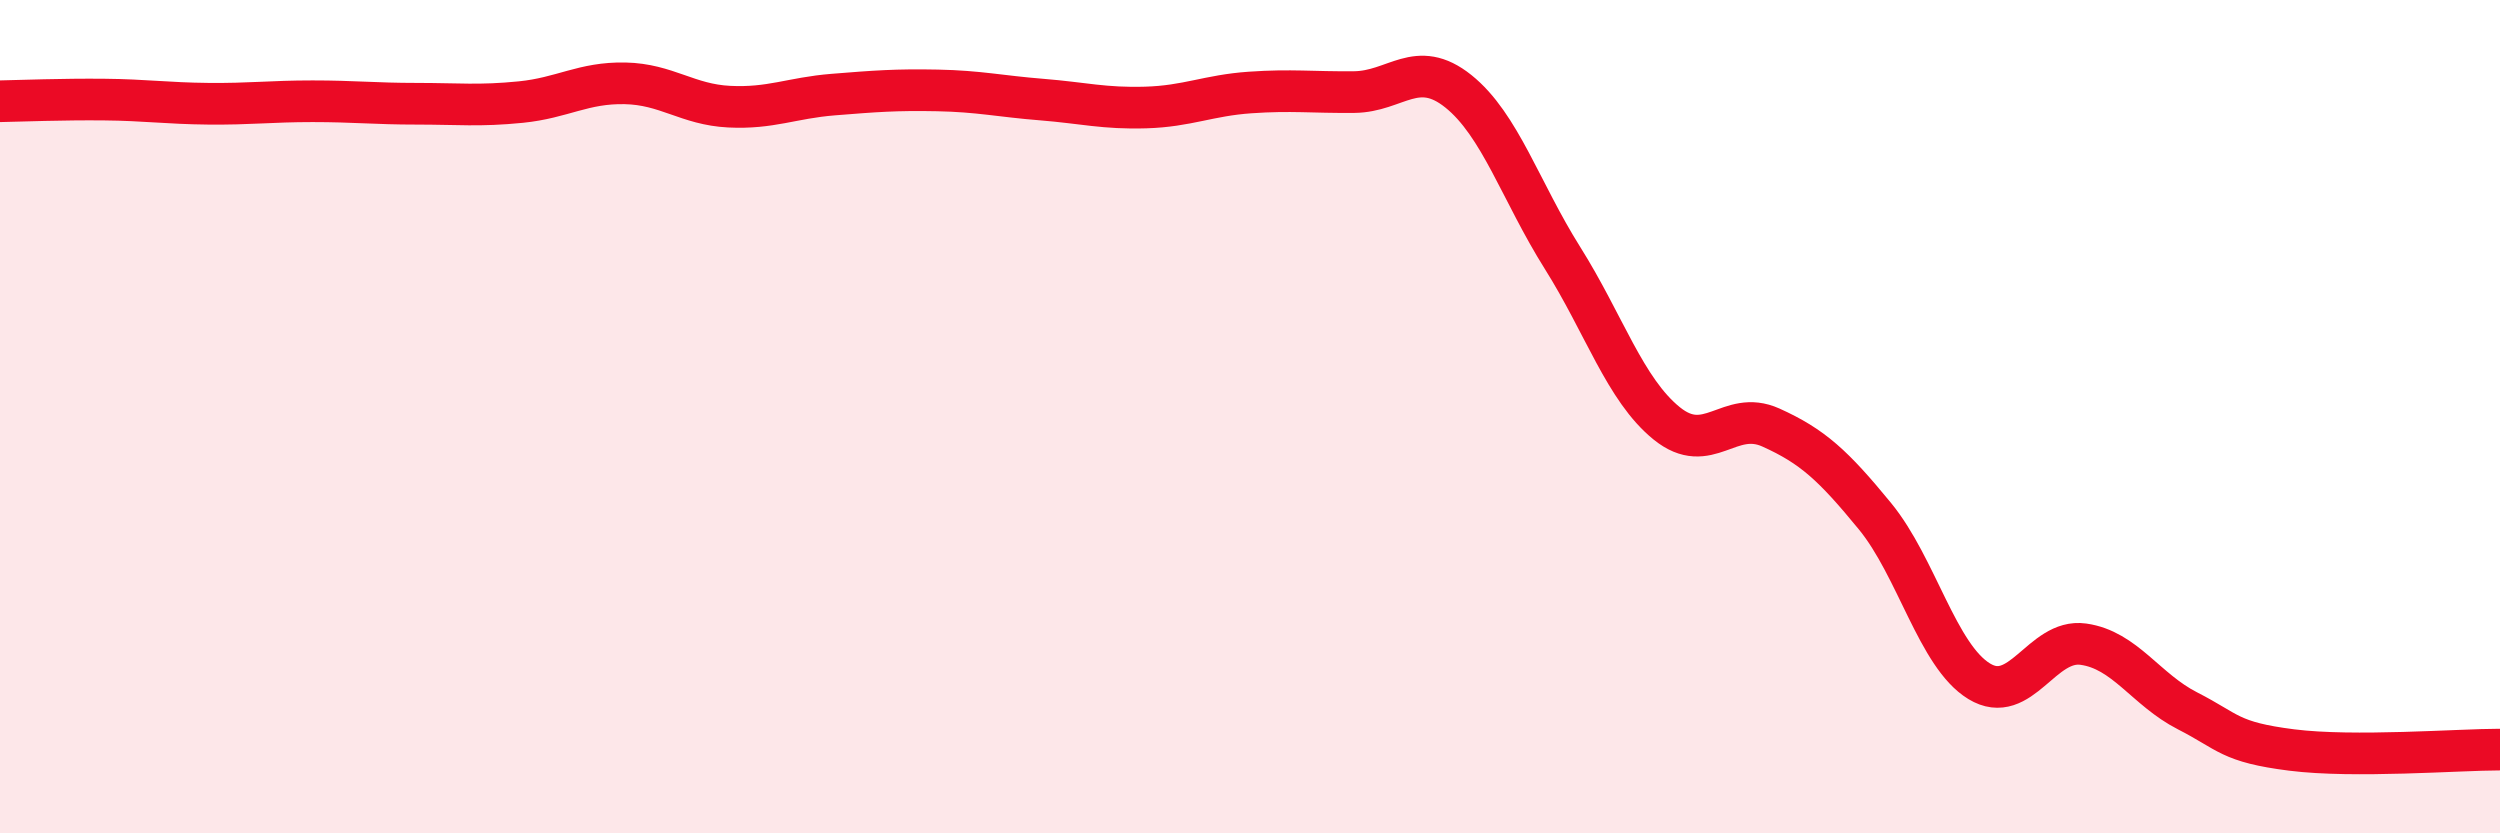
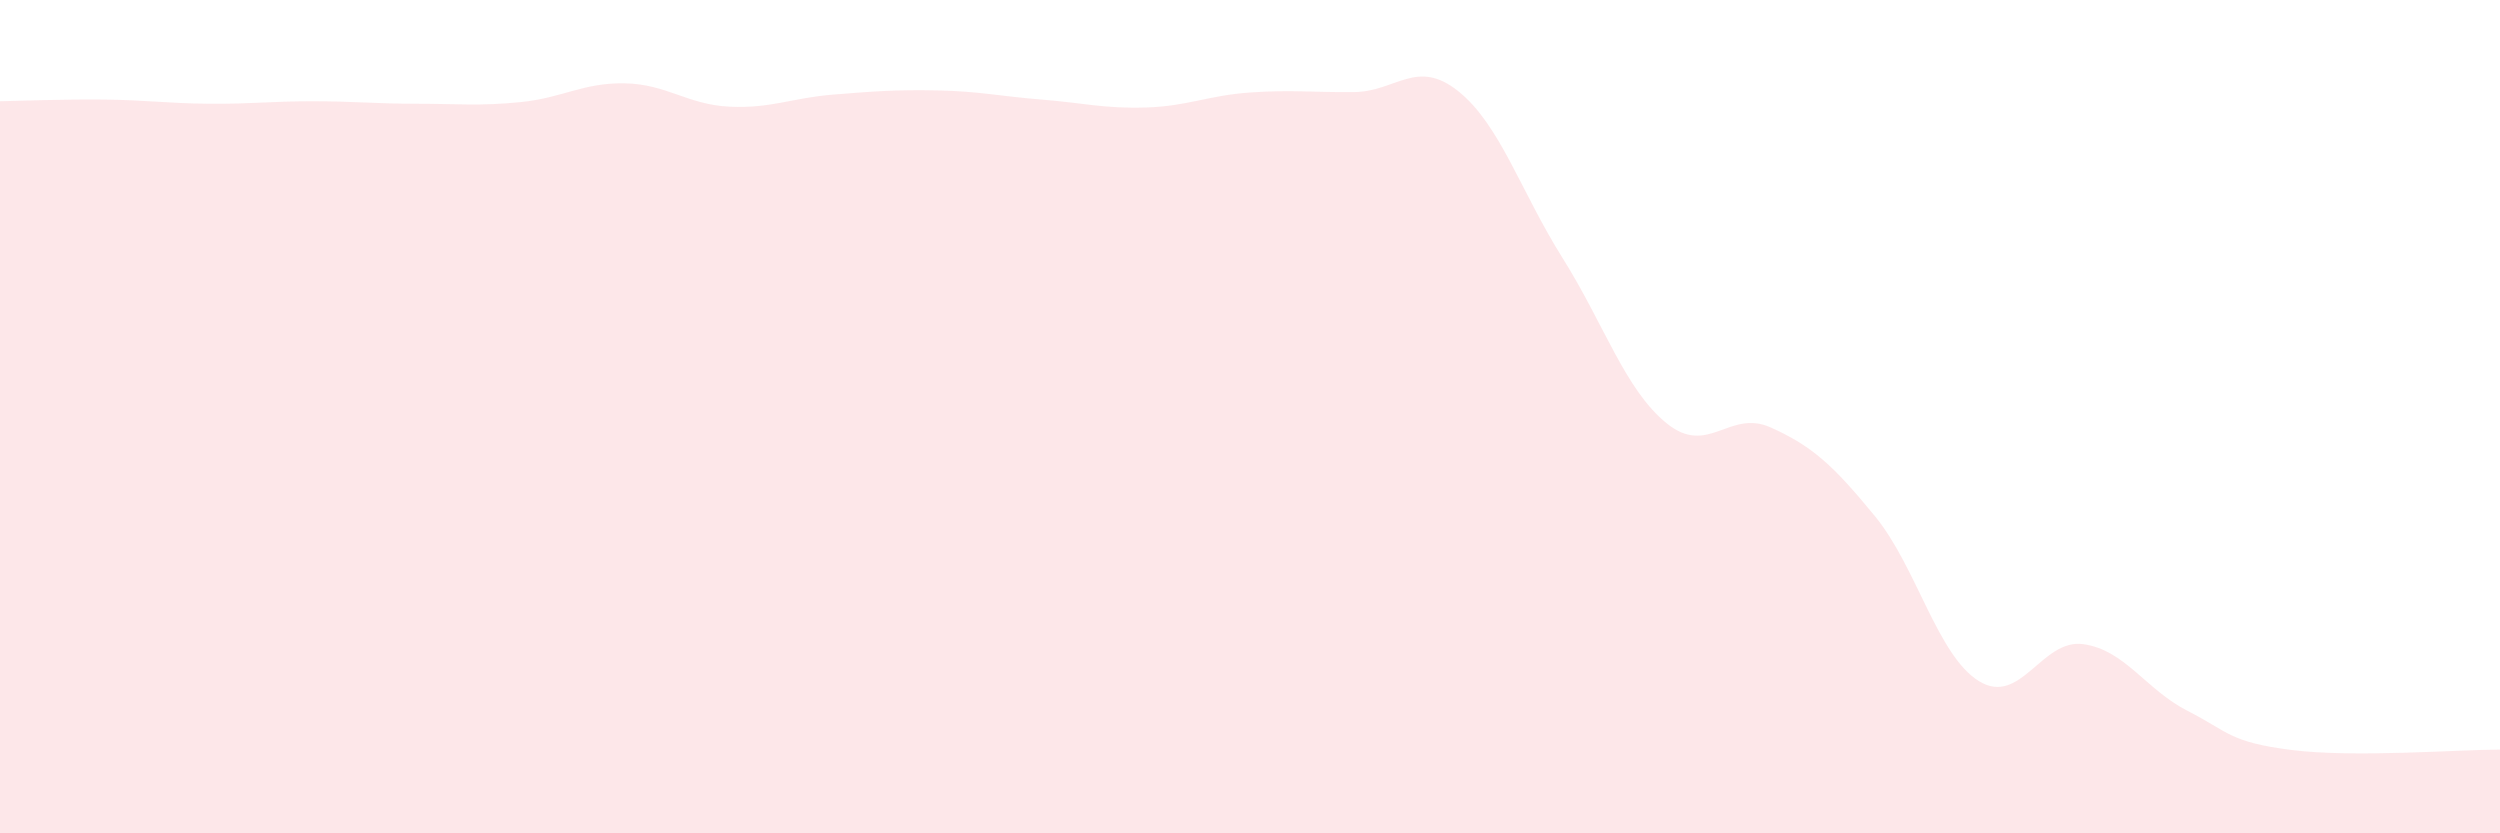
<svg xmlns="http://www.w3.org/2000/svg" width="60" height="20" viewBox="0 0 60 20">
  <path d="M 0,2.43 C 0.5,2.42 1.5,2.38 2.5,2.39 C 3.5,2.4 4,2.48 5,2.49 C 6,2.5 6.5,2.43 7.5,2.43 C 8.5,2.43 9,2.49 10,2.49 C 11,2.49 11.5,2.55 12.5,2.45 C 13.5,2.35 14,1.98 15,2 C 16,2.02 16.5,2.51 17.5,2.56 C 18.5,2.61 19,2.35 20,2.27 C 21,2.19 21.5,2.15 22.5,2.17 C 23.5,2.19 24,2.31 25,2.39 C 26,2.47 26.5,2.61 27.5,2.58 C 28.5,2.55 29,2.29 30,2.22 C 31,2.15 31.5,2.22 32.5,2.21 C 33.5,2.2 34,1.39 35,2.19 C 36,2.99 36.5,4.6 37.5,6.19 C 38.5,7.78 39,9.35 40,10.16 C 41,10.97 41.5,9.81 42.5,10.26 C 43.5,10.71 44,11.17 45,12.39 C 46,13.61 46.5,15.74 47.5,16.35 C 48.5,16.96 49,15.32 50,15.46 C 51,15.6 51.5,16.55 52.5,17.06 C 53.5,17.57 53.5,17.81 55,18 C 56.5,18.19 59,17.99 60,17.99L60 20L0 20Z" fill="#EB0A25" opacity="0.1" stroke-linecap="round" stroke-linejoin="round" />
-   <path d="M 0,2.43 C 0.5,2.42 1.5,2.38 2.5,2.39 C 3.5,2.4 4,2.48 5,2.49 C 6,2.5 6.5,2.43 7.5,2.43 C 8.5,2.43 9,2.49 10,2.49 C 11,2.49 11.5,2.55 12.5,2.45 C 13.5,2.35 14,1.98 15,2 C 16,2.02 16.5,2.51 17.5,2.56 C 18.5,2.61 19,2.35 20,2.27 C 21,2.19 21.5,2.15 22.5,2.17 C 23.5,2.19 24,2.31 25,2.39 C 26,2.47 26.5,2.61 27.5,2.58 C 28.5,2.55 29,2.29 30,2.22 C 31,2.15 31.5,2.22 32.5,2.21 C 33.5,2.2 34,1.39 35,2.19 C 36,2.99 36.5,4.6 37.5,6.19 C 38.5,7.78 39,9.35 40,10.16 C 41,10.97 41.5,9.81 42.5,10.26 C 43.5,10.71 44,11.17 45,12.39 C 46,13.61 46.5,15.74 47.5,16.35 C 48.5,16.96 49,15.32 50,15.46 C 51,15.6 51.5,16.55 52.5,17.06 C 53.5,17.57 53.5,17.81 55,18 C 56.5,18.19 59,17.99 60,17.99" stroke="#EB0A25" stroke-width="1" fill="none" stroke-linecap="round" stroke-linejoin="round" />
</svg>